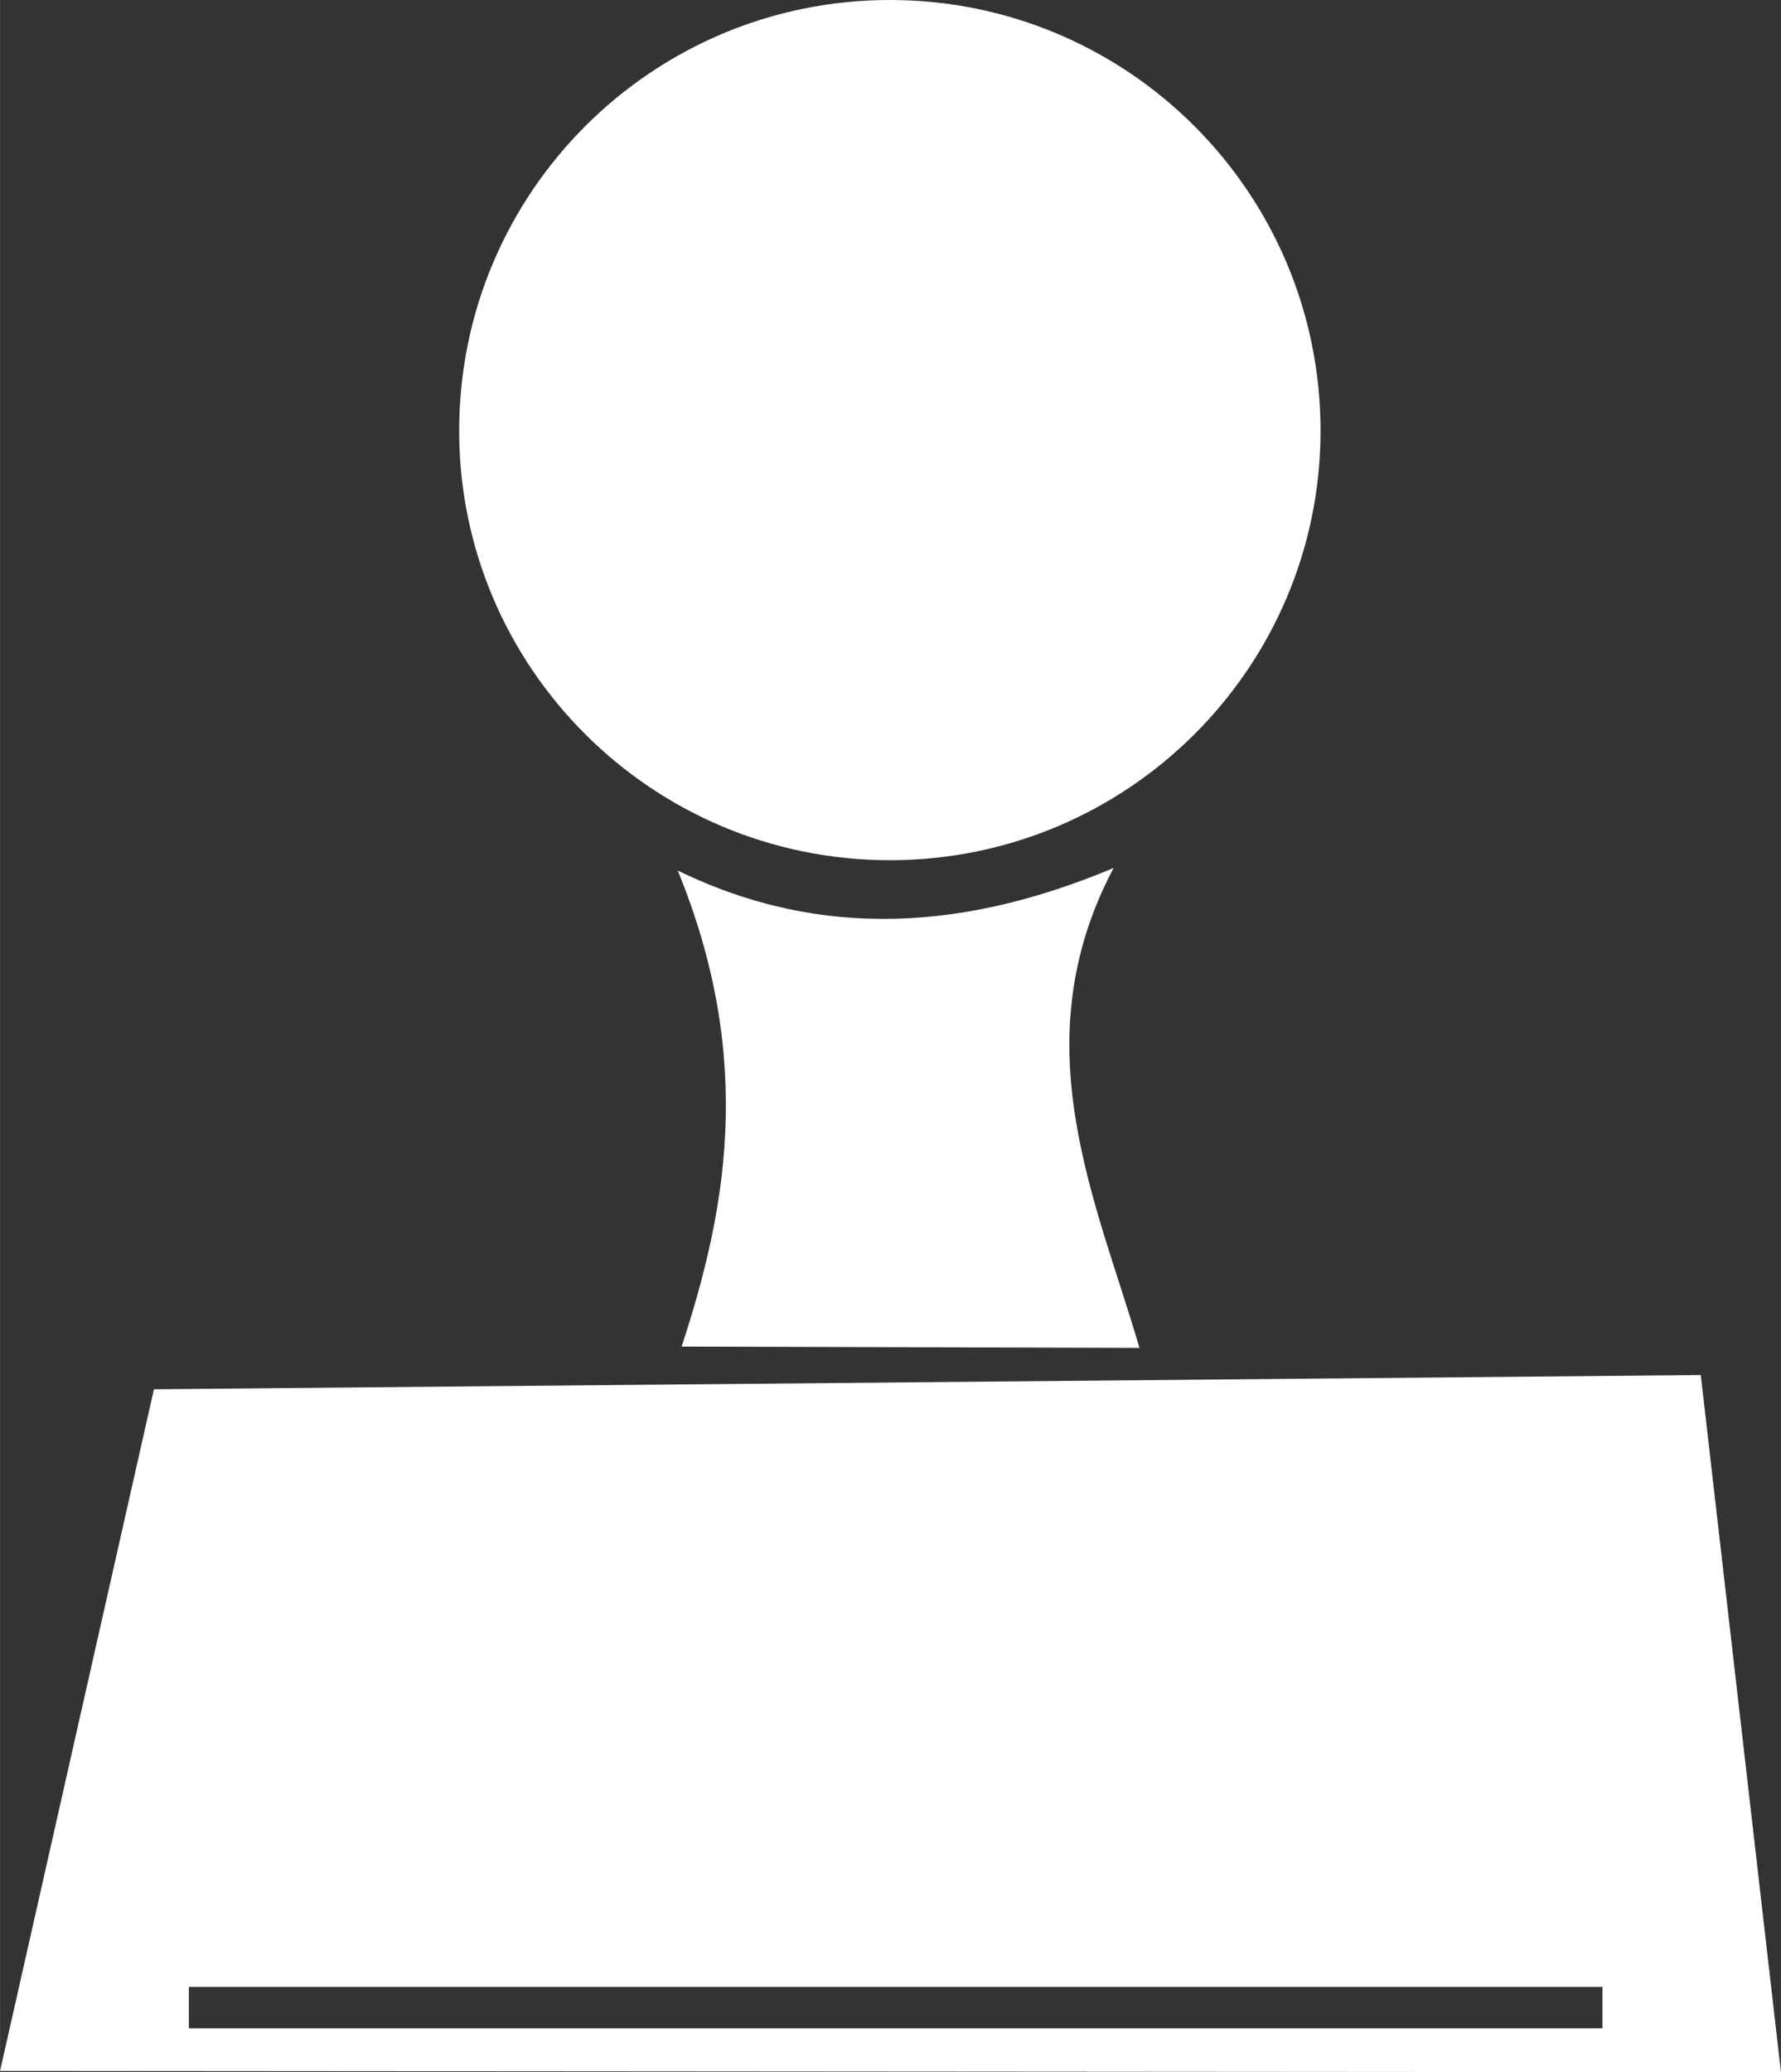
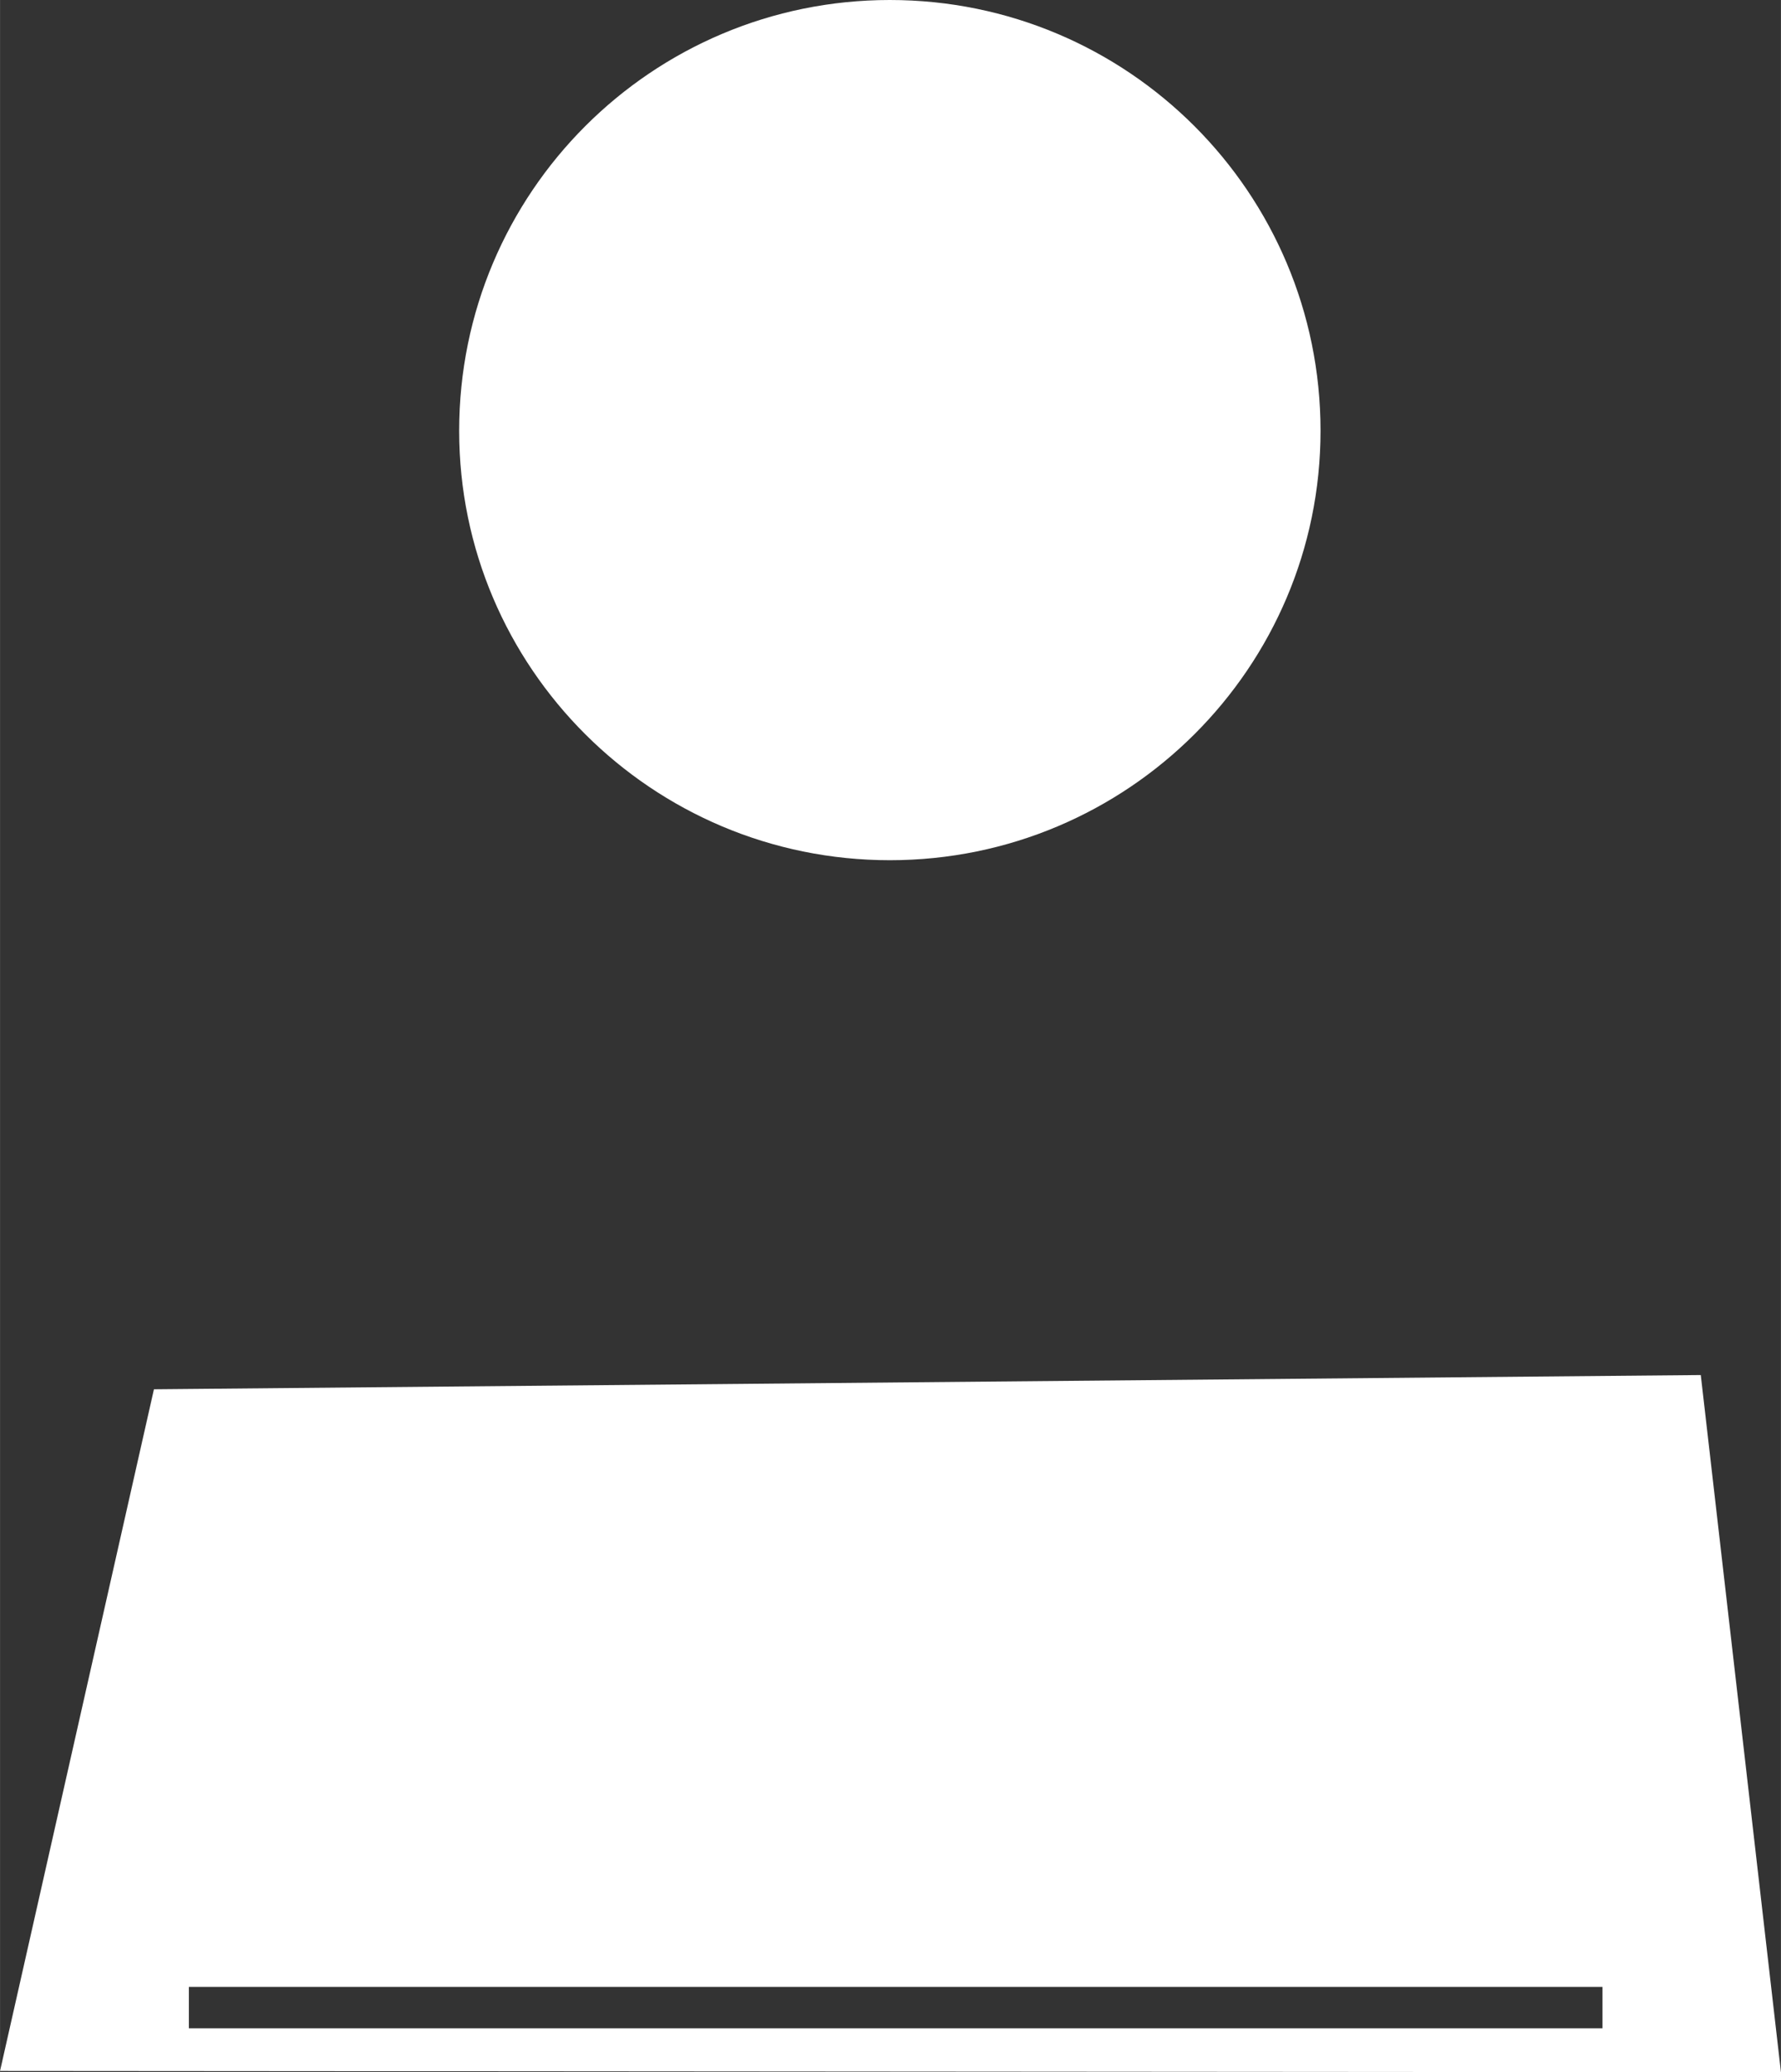
<svg xmlns="http://www.w3.org/2000/svg" xml:space="preserve" width="20cm" height="23.267cm" version="1.1" style="shape-rendering:geometricPrecision; text-rendering:geometricPrecision; image-rendering:optimizeQuality; fill-rule:evenodd; clip-rule:evenodd" viewBox="0 0 1377 1602">
  <rect x="0" y="0" width="1377" height="1602" fill="#333333" stroke="none" />
  <defs>
    <style type="text/css">
   
    .fil0 {fill:white}
   
  </style>
  </defs>
  <g id="Ebene_x0020_1">
-     <path class="fil0" d="M0 1601l1377 1 -62 -539 -1196 11 -119 527zm527 -560l354 1c-33,-113 -92,-235 -20,-371 -112,47 -224,57 -337,2 61,149 36,267 3,368zm161 -1041c184,0 333,149 333,333 0,183 -149,332 -333,332 -184,0 -333,-149 -333,-332 0,-184 149,-333 333,-333zm-542 1536l1093 0 0 32 -1093 0 0 -32z" />
+     <path class="fil0" d="M0 1601l1377 1 -62 -539 -1196 11 -119 527zm527 -560l354 1zm161 -1041c184,0 333,149 333,333 0,183 -149,332 -333,332 -184,0 -333,-149 -333,-332 0,-184 149,-333 333,-333zm-542 1536l1093 0 0 32 -1093 0 0 -32z" />
  </g>
</svg>